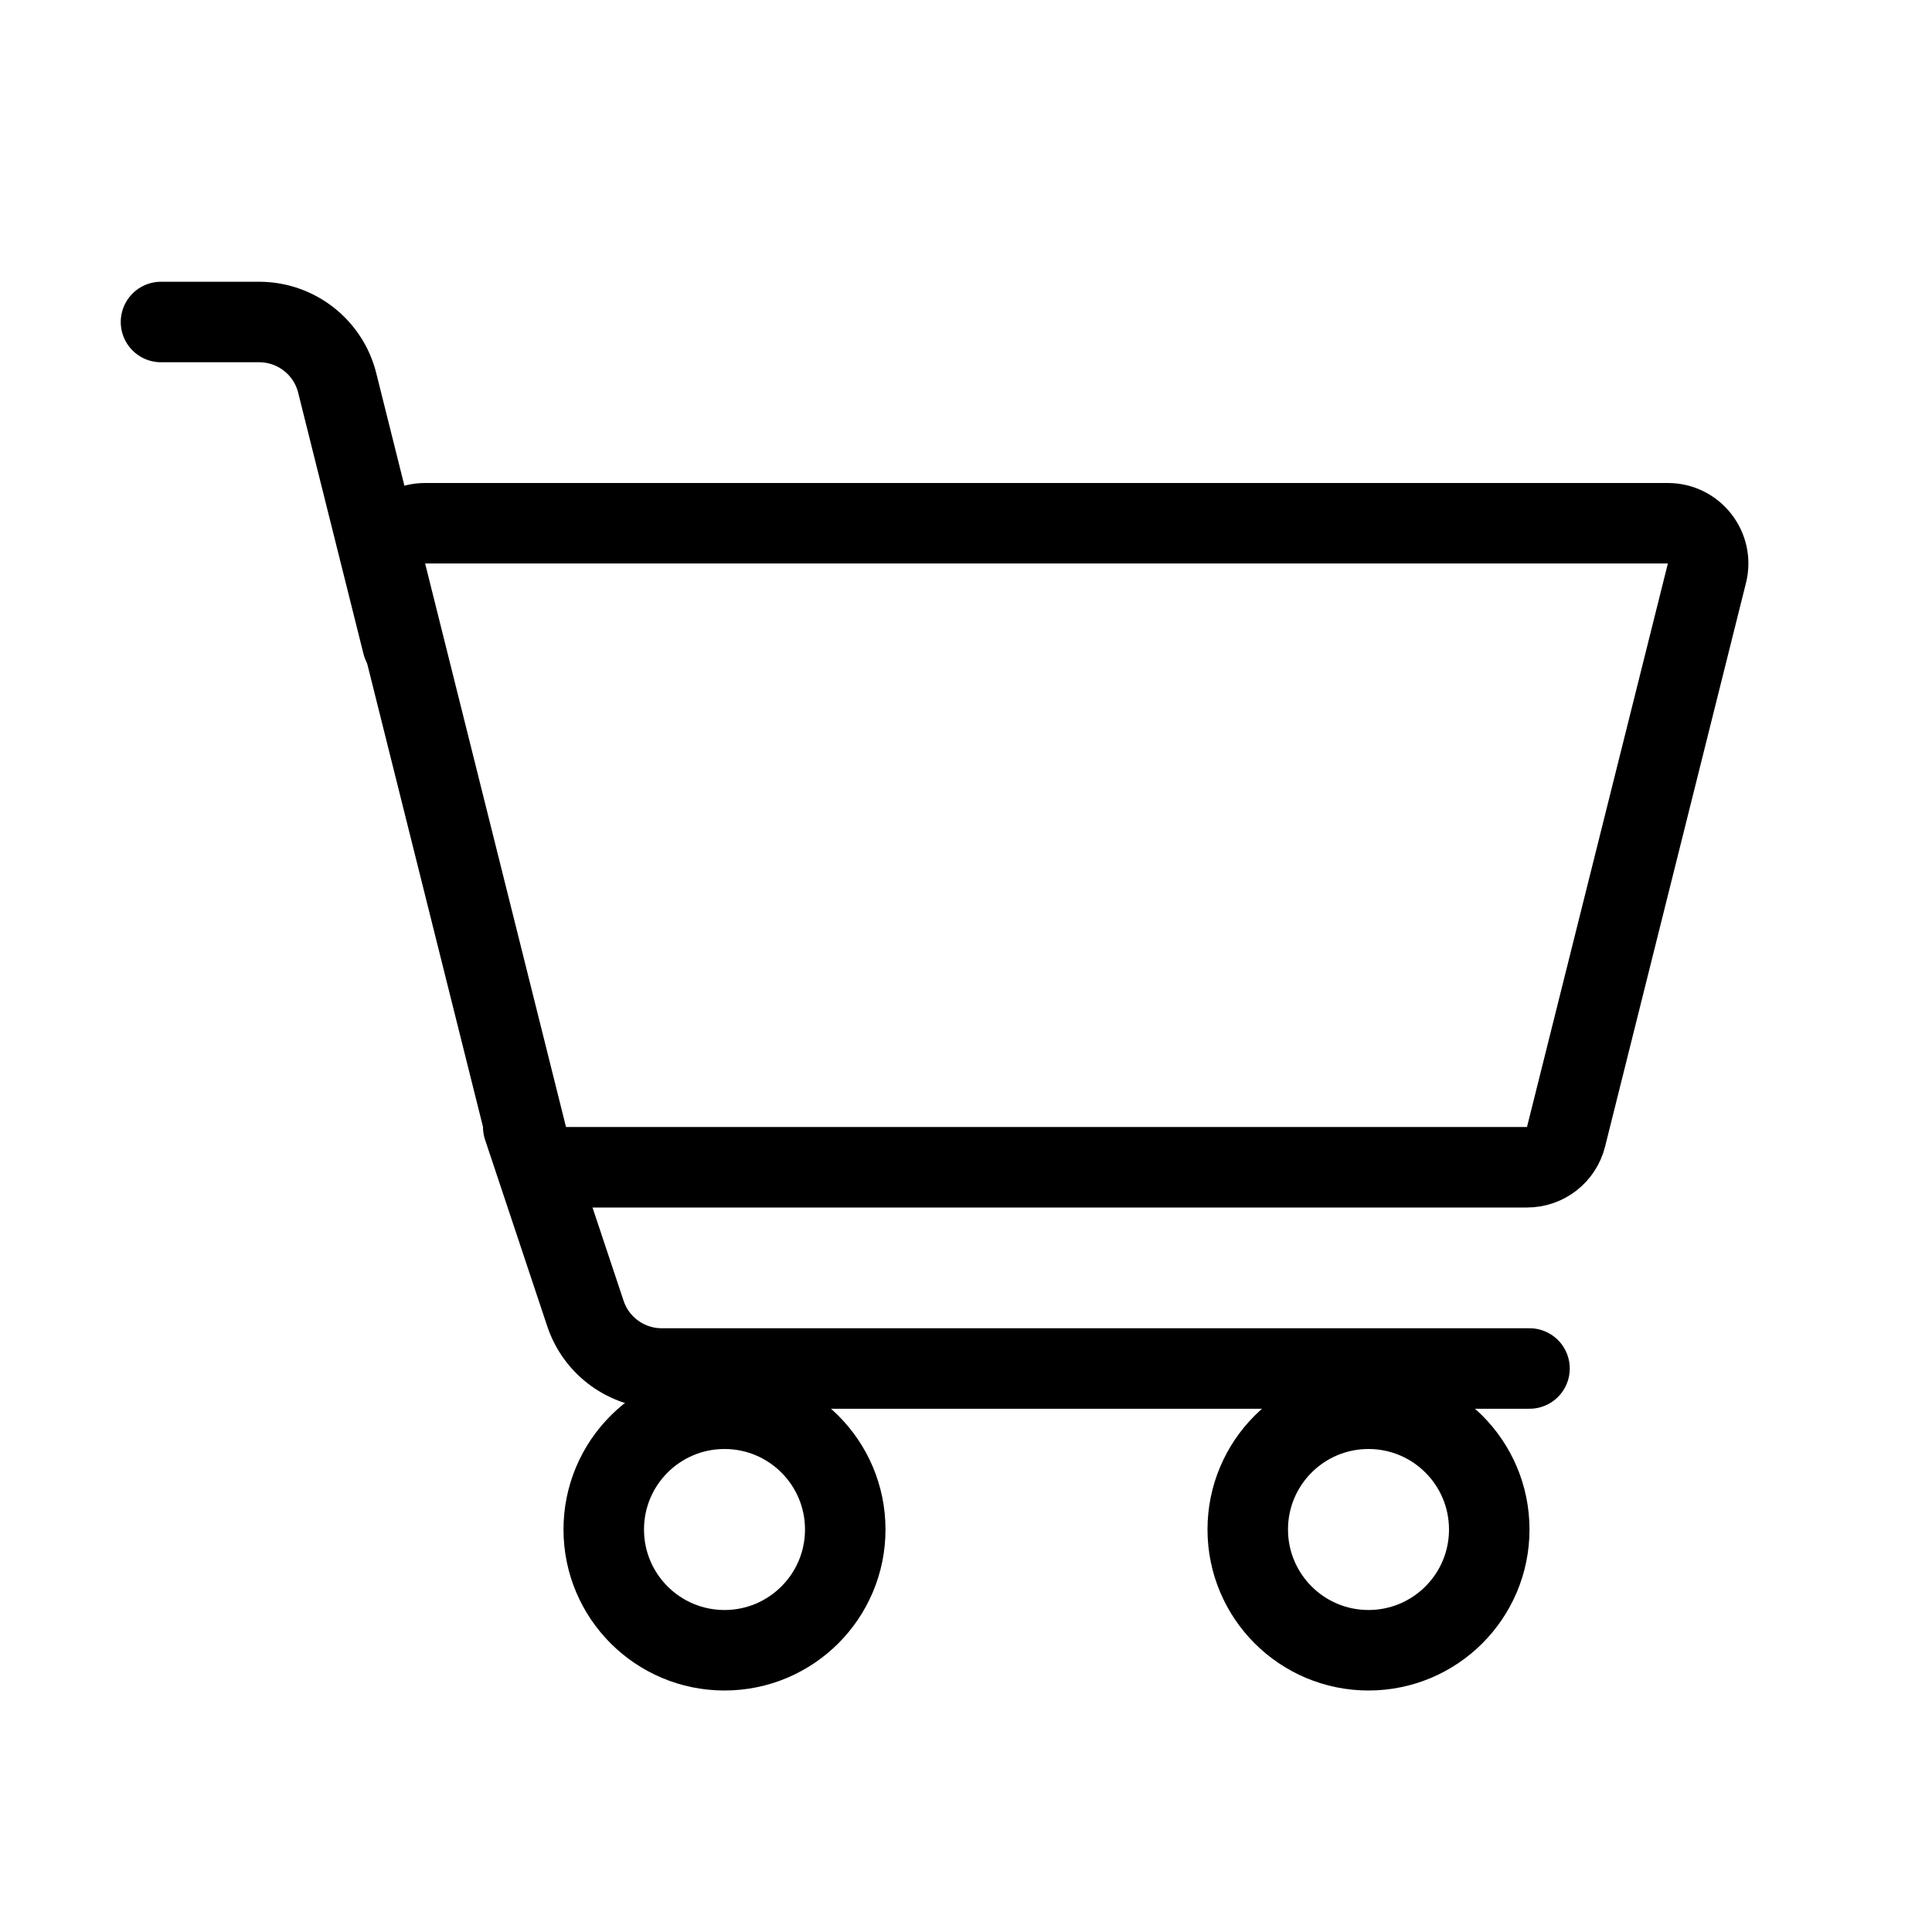
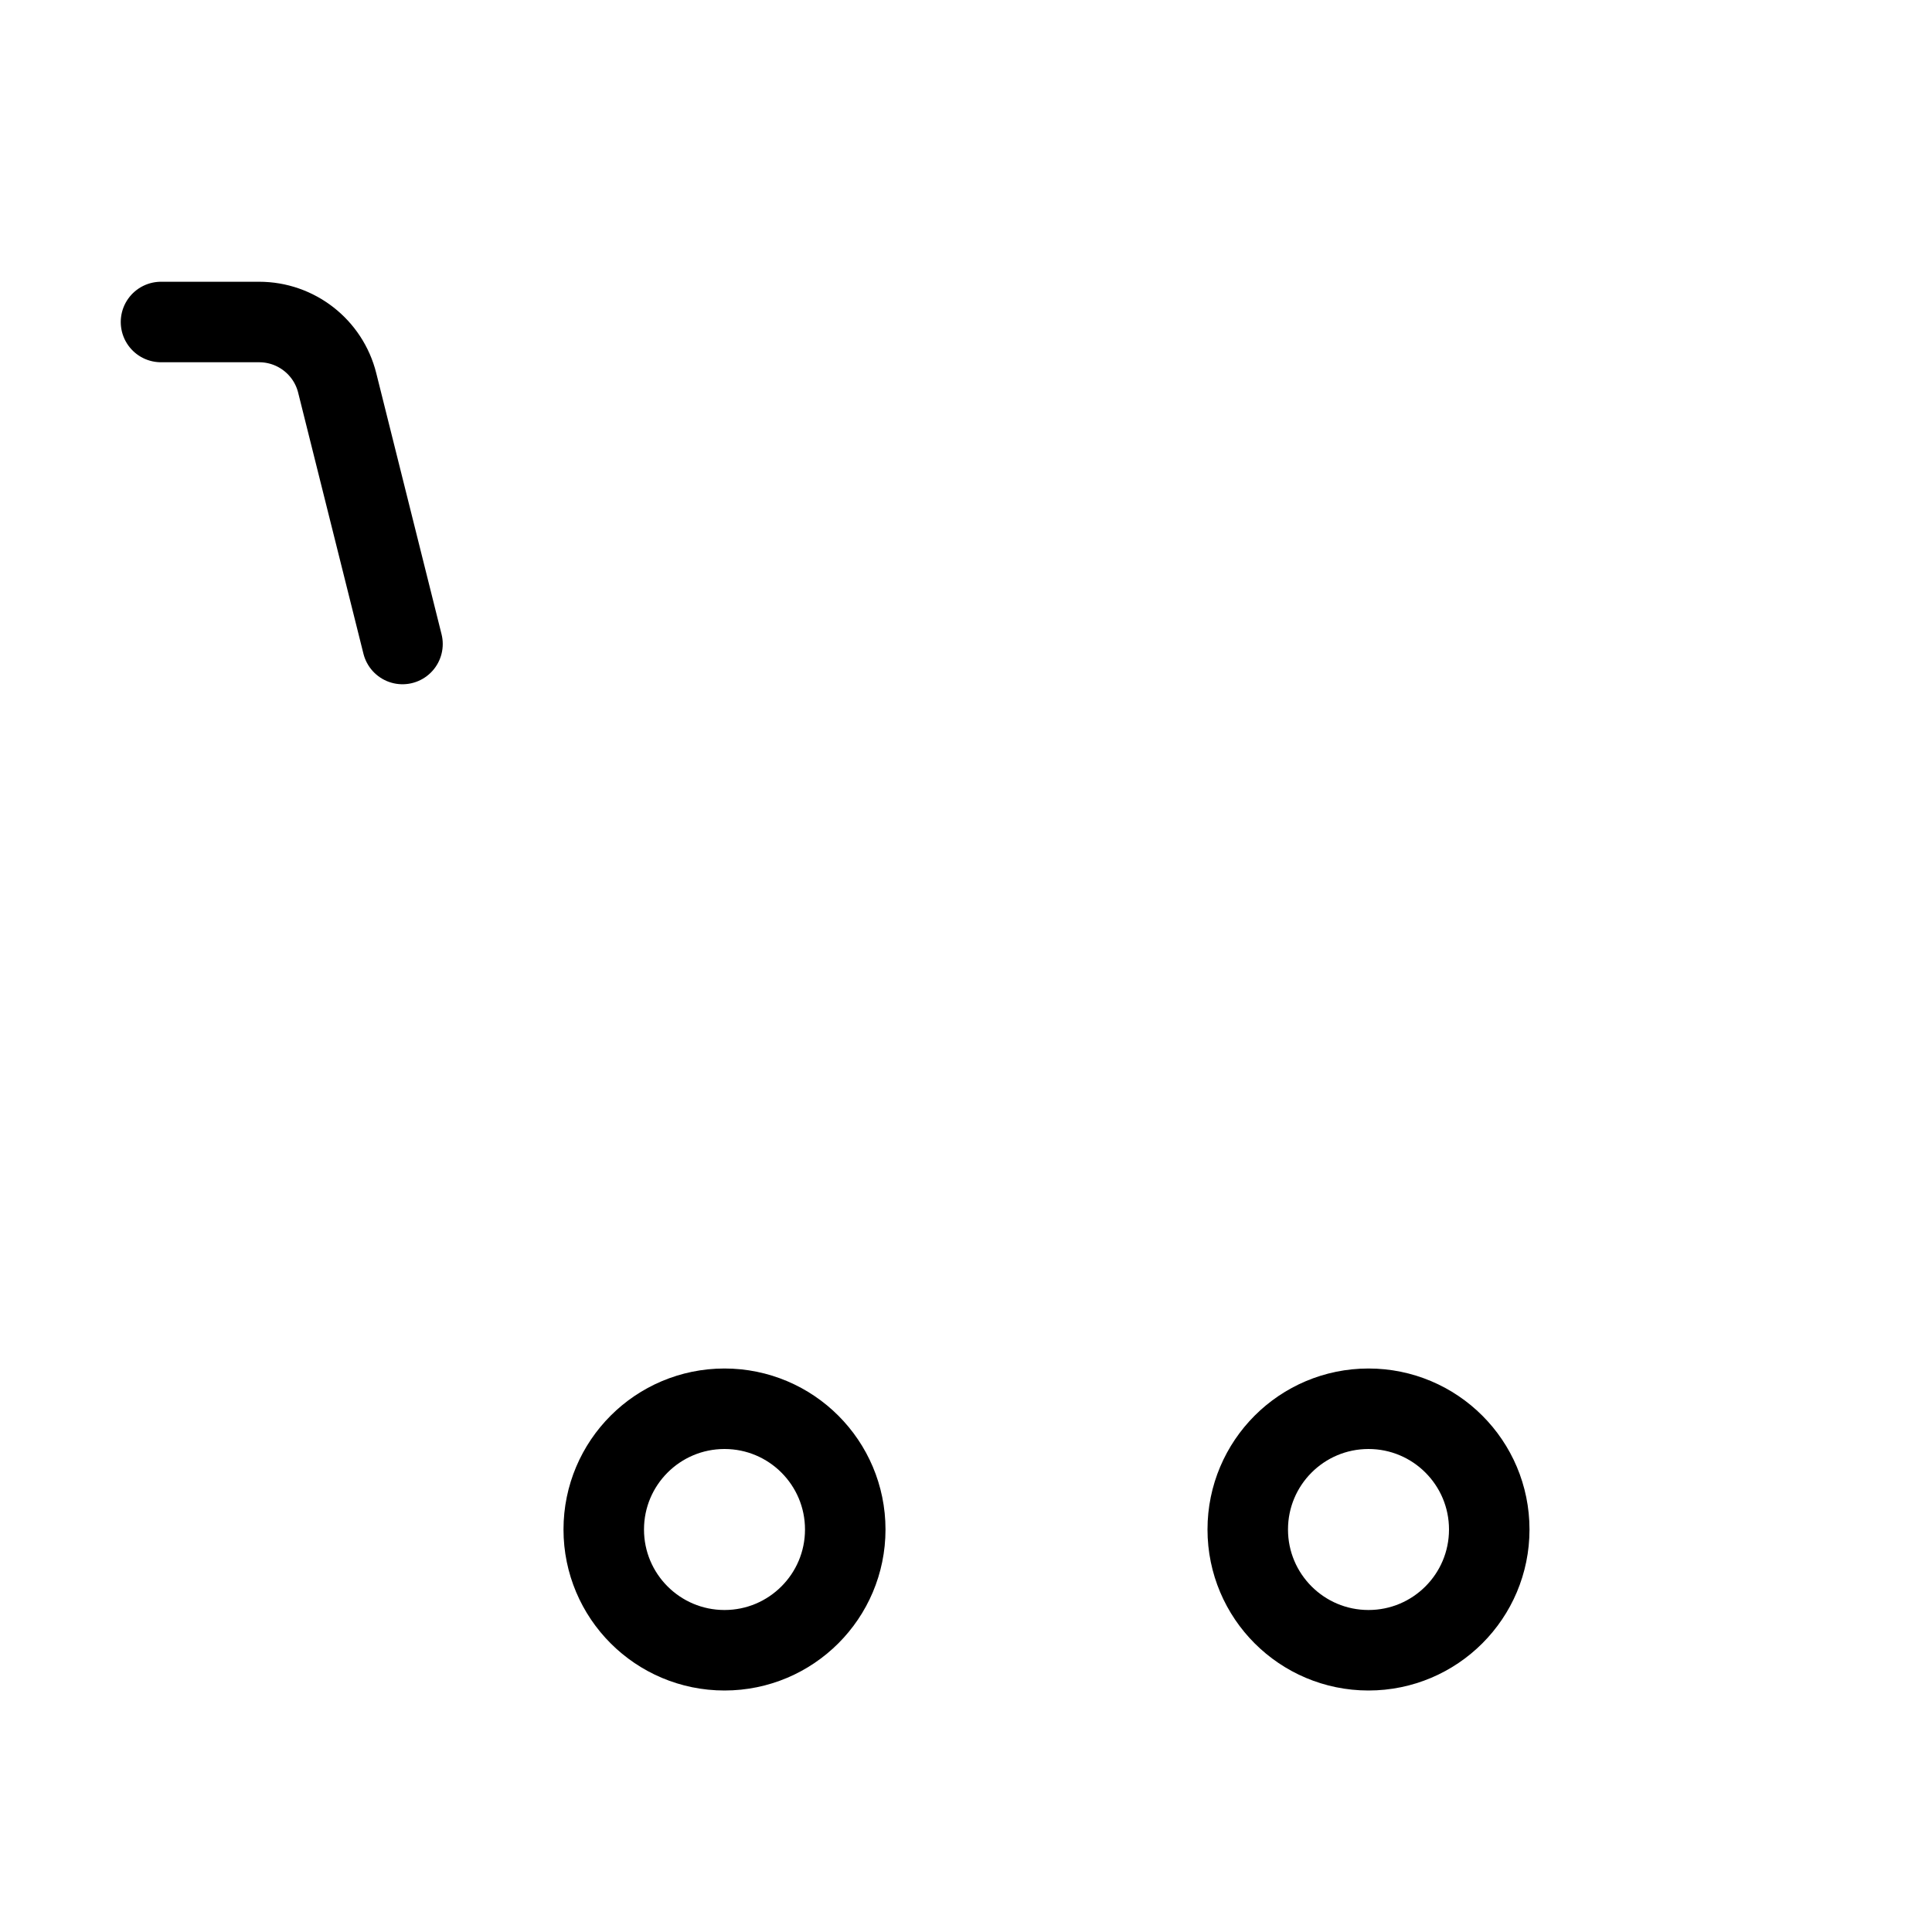
<svg xmlns="http://www.w3.org/2000/svg" width="24" height="24" viewBox="0 0 24 24" fill="none">
-   <path d="M5.281 6.5H20.719C21.044 6.5 21.283 6.806 21.204 7.121L19.454 14.121C19.399 14.344 19.199 14.5 18.969 14.5H7.031C6.801 14.5 6.601 14.344 6.546 14.121L4.796 7.121C4.717 6.806 4.955 6.5 5.281 6.5Z" stroke="black" />
  <path d="M5 8L4.189 4.757C4.078 4.312 3.678 4 3.219 4H2" stroke="black" stroke-linecap="round" />
-   <path d="M6.5 14L7.272 16.316C7.408 16.725 7.79 17 8.221 17H19" stroke="black" stroke-linecap="round" />
  <circle cx="9" cy="19" r="1.5" stroke="black" />
  <circle cx="17" cy="19" r="1.5" stroke="black" />
</svg>